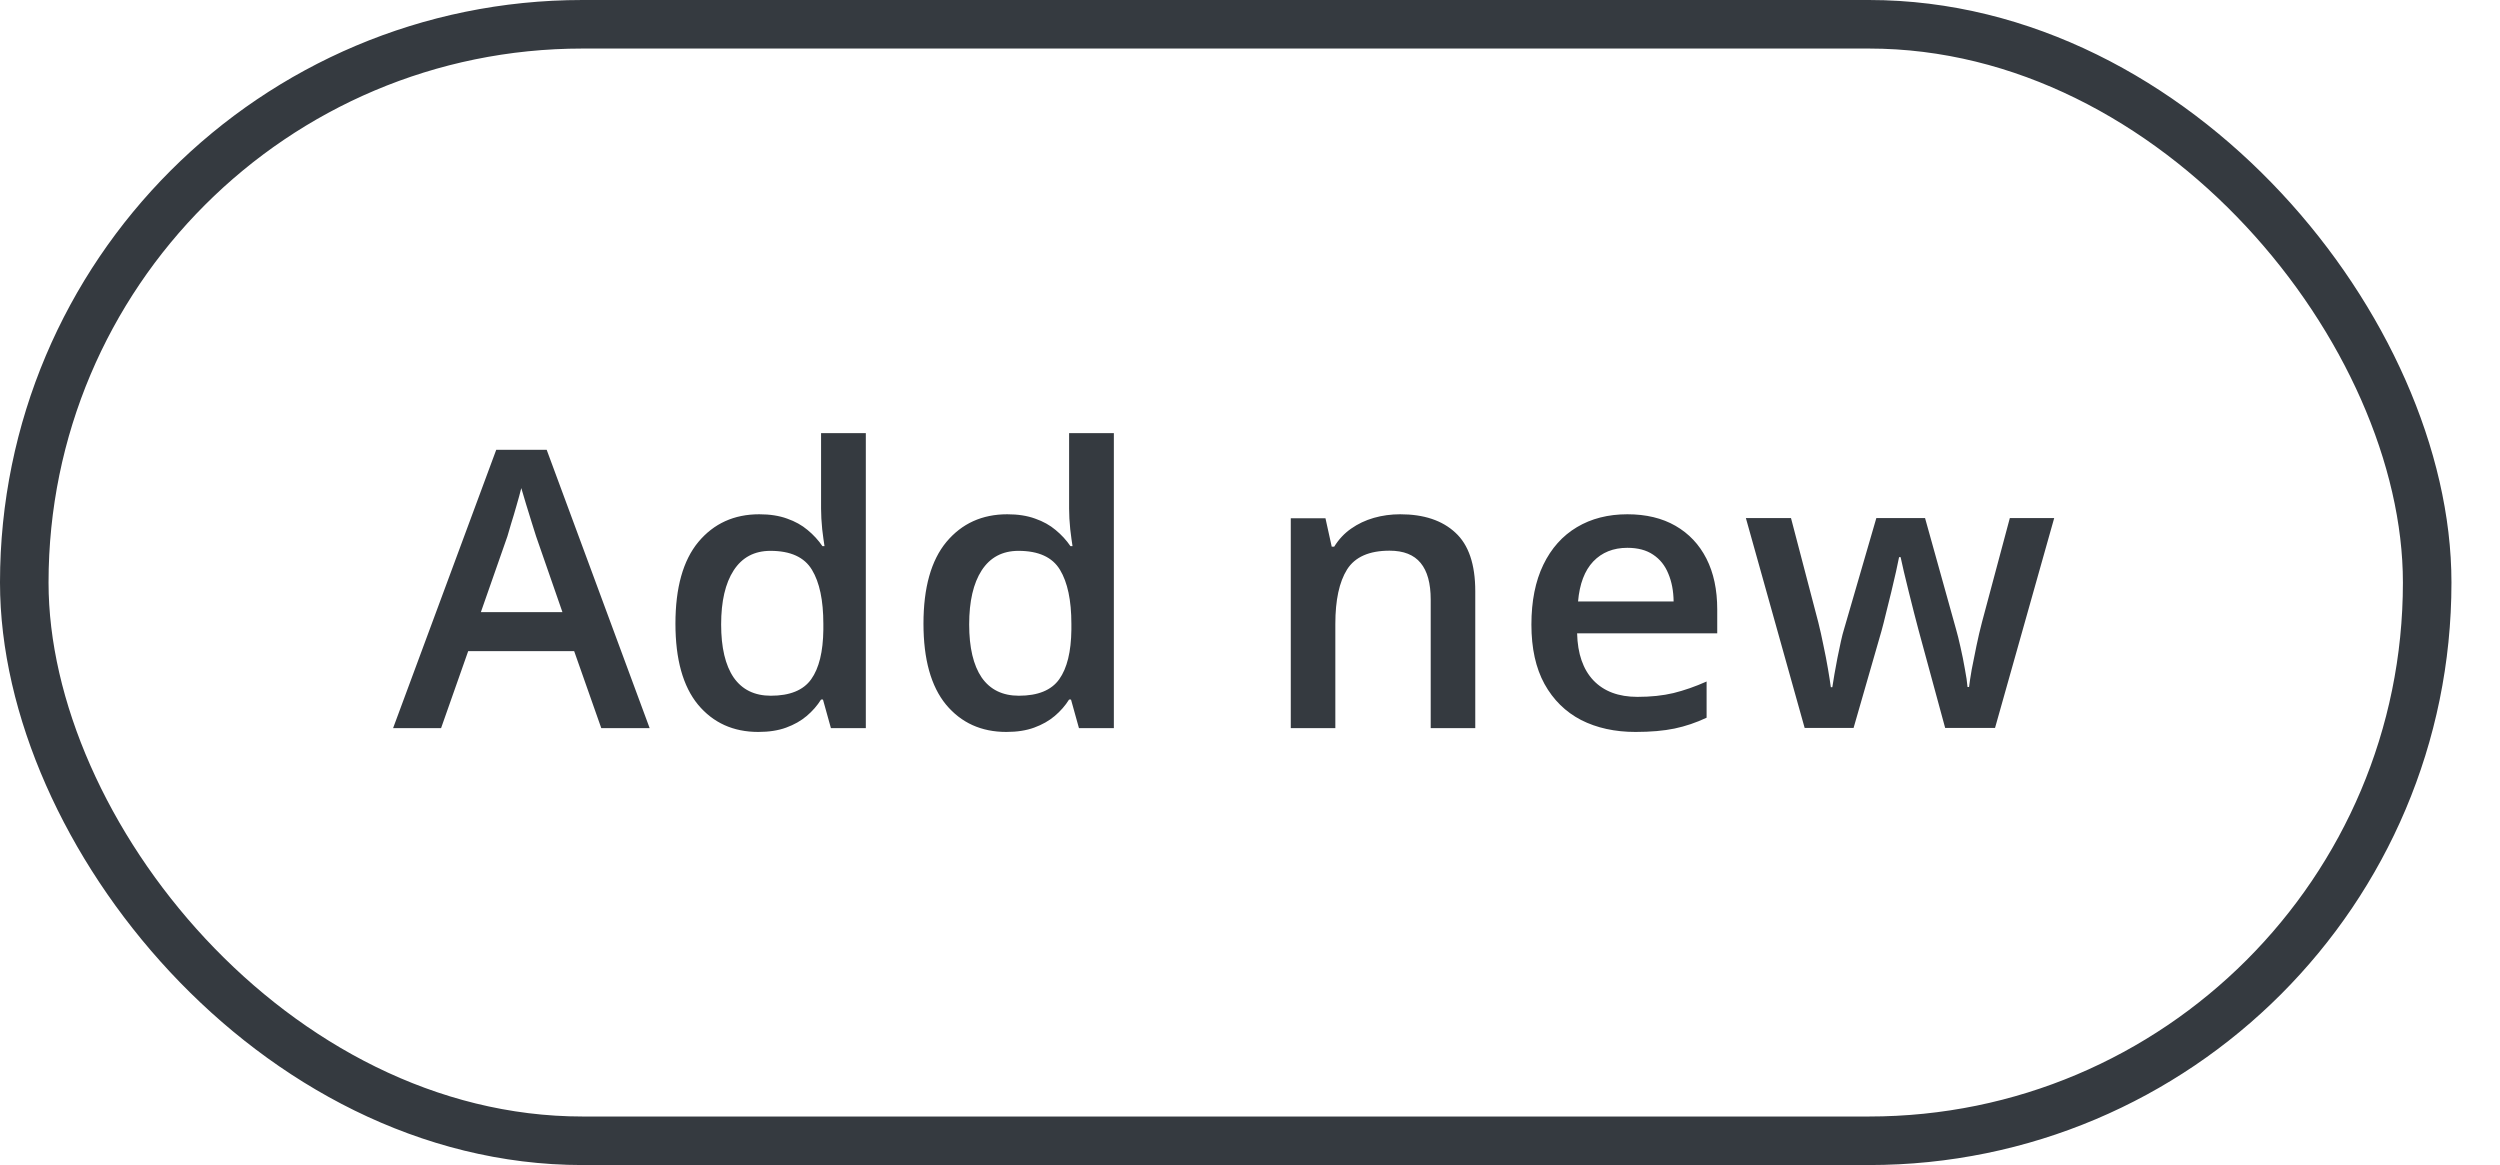
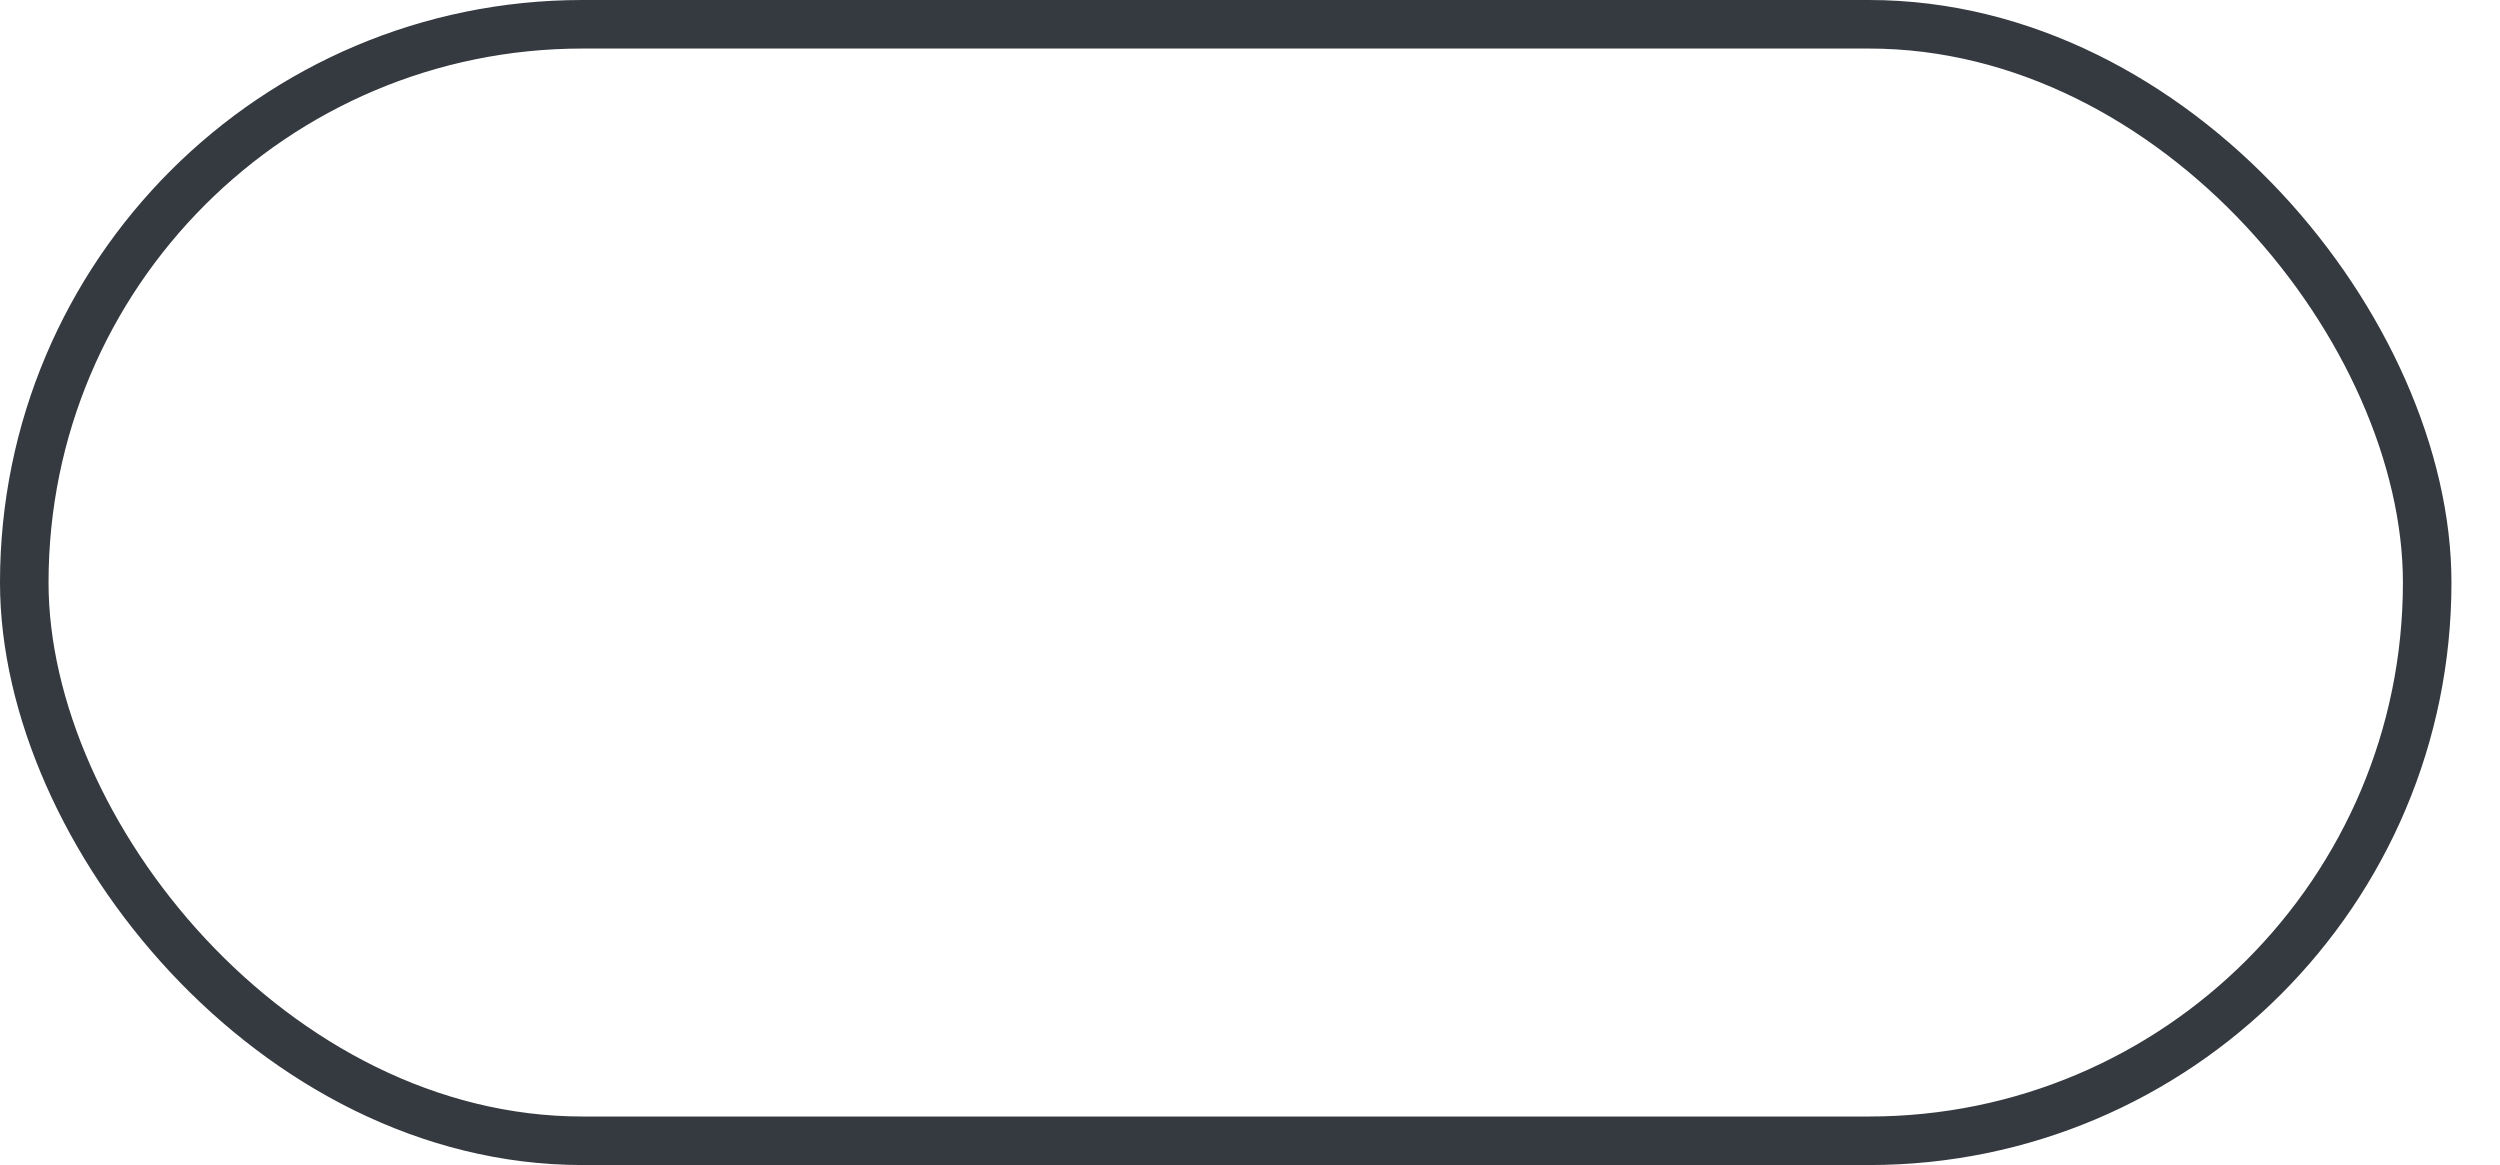
<svg xmlns="http://www.w3.org/2000/svg" width="103" height="48" viewBox="0 0 103 48" fill="none">
  <g clip-path="url(#clip0_647_123089)">
-     <path d="M24.773 30L23.656 26.828H19.289L18.172 30H16.195L20.445 18.531H22.523L26.766 30H24.773ZM23.172 25.219L22.086 22.094C22.044 21.958 21.984 21.768 21.906 21.523C21.828 21.273 21.75 21.021 21.672 20.766C21.594 20.505 21.529 20.287 21.477 20.109C21.424 20.323 21.359 20.562 21.281 20.828C21.208 21.088 21.135 21.333 21.062 21.562C20.995 21.792 20.943 21.969 20.906 22.094L19.812 25.219H23.172ZM31.242 30.156C30.211 30.156 29.383 29.781 28.758 29.031C28.138 28.276 27.828 27.164 27.828 25.695C27.828 24.211 28.143 23.088 28.773 22.328C29.409 21.568 30.245 21.188 31.281 21.188C31.719 21.188 32.102 21.247 32.43 21.367C32.758 21.482 33.039 21.638 33.273 21.836C33.513 22.034 33.716 22.255 33.883 22.5H33.969C33.943 22.338 33.911 22.107 33.875 21.805C33.844 21.497 33.828 21.213 33.828 20.953V17.844H35.672V30H34.234L33.906 28.82H33.828C33.672 29.07 33.474 29.297 33.234 29.5C33 29.698 32.719 29.857 32.391 29.977C32.068 30.096 31.685 30.156 31.242 30.156ZM31.758 28.664C32.544 28.664 33.099 28.438 33.422 27.984C33.745 27.531 33.911 26.852 33.922 25.945V25.703C33.922 24.734 33.766 23.992 33.453 23.477C33.141 22.956 32.57 22.695 31.742 22.695C31.081 22.695 30.576 22.963 30.227 23.5C29.883 24.031 29.711 24.773 29.711 25.727C29.711 26.68 29.883 27.409 30.227 27.914C30.576 28.414 31.086 28.664 31.758 28.664ZM41.461 30.156C40.43 30.156 39.602 29.781 38.977 29.031C38.357 28.276 38.047 27.164 38.047 25.695C38.047 24.211 38.362 23.088 38.992 22.328C39.628 21.568 40.464 21.188 41.5 21.188C41.938 21.188 42.32 21.247 42.648 21.367C42.977 21.482 43.258 21.638 43.492 21.836C43.732 22.034 43.935 22.255 44.102 22.5H44.188C44.161 22.338 44.13 22.107 44.094 21.805C44.062 21.497 44.047 21.213 44.047 20.953V17.844H45.891V30H44.453L44.125 28.82H44.047C43.891 29.07 43.693 29.297 43.453 29.5C43.219 29.698 42.938 29.857 42.609 29.977C42.286 30.096 41.904 30.156 41.461 30.156ZM41.977 28.664C42.763 28.664 43.318 28.438 43.641 27.984C43.964 27.531 44.13 26.852 44.141 25.945V25.703C44.141 24.734 43.984 23.992 43.672 23.477C43.359 22.956 42.789 22.695 41.961 22.695C41.3 22.695 40.794 22.963 40.445 23.5C40.102 24.031 39.93 24.773 39.93 25.727C39.93 26.68 40.102 27.409 40.445 27.914C40.794 28.414 41.305 28.664 41.977 28.664ZM57.688 21.188C58.661 21.188 59.419 21.44 59.961 21.945C60.508 22.445 60.781 23.25 60.781 24.359V30H58.945V24.703C58.945 24.031 58.807 23.529 58.531 23.195C58.255 22.857 57.828 22.688 57.25 22.688C56.411 22.688 55.828 22.945 55.5 23.461C55.177 23.977 55.016 24.724 55.016 25.703V30H53.18V21.352H54.609L54.867 22.523H54.969C55.156 22.221 55.388 21.974 55.664 21.781C55.945 21.583 56.258 21.435 56.602 21.336C56.95 21.237 57.312 21.188 57.688 21.188ZM67.047 21.188C67.818 21.188 68.479 21.346 69.031 21.664C69.583 21.982 70.008 22.432 70.305 23.016C70.602 23.599 70.75 24.297 70.75 25.109V26.094H64.977C64.997 26.932 65.221 27.578 65.648 28.031C66.081 28.484 66.685 28.711 67.461 28.711C68.013 28.711 68.508 28.659 68.945 28.555C69.388 28.445 69.844 28.287 70.312 28.078V29.57C69.88 29.773 69.44 29.922 68.992 30.016C68.544 30.109 68.008 30.156 67.383 30.156C66.534 30.156 65.787 29.992 65.141 29.664C64.5 29.331 63.997 28.836 63.633 28.18C63.273 27.523 63.094 26.708 63.094 25.734C63.094 24.766 63.258 23.943 63.586 23.266C63.914 22.588 64.375 22.073 64.969 21.719C65.562 21.365 66.255 21.188 67.047 21.188ZM67.047 22.57C66.469 22.57 66 22.758 65.641 23.133C65.287 23.508 65.078 24.057 65.016 24.781H68.953C68.948 24.349 68.875 23.966 68.734 23.633C68.599 23.299 68.391 23.039 68.109 22.852C67.833 22.664 67.479 22.57 67.047 22.57ZM80.141 29.992L79.047 25.969C78.995 25.771 78.932 25.531 78.859 25.25C78.787 24.969 78.713 24.68 78.641 24.383C78.568 24.081 78.5 23.802 78.438 23.547C78.38 23.292 78.336 23.094 78.305 22.953H78.242C78.216 23.094 78.174 23.292 78.117 23.547C78.06 23.802 77.995 24.081 77.922 24.383C77.849 24.685 77.776 24.979 77.703 25.266C77.635 25.552 77.573 25.797 77.516 26L76.367 29.992H74.352L71.93 21.344H73.789L74.914 25.641C74.987 25.932 75.057 26.247 75.125 26.586C75.198 26.924 75.26 27.247 75.312 27.555C75.365 27.862 75.404 28.115 75.43 28.312H75.492C75.513 28.172 75.542 27.995 75.578 27.781C75.615 27.562 75.656 27.336 75.703 27.102C75.75 26.862 75.797 26.638 75.844 26.43C75.891 26.216 75.935 26.044 75.977 25.914L77.305 21.344H79.312L80.586 25.914C80.643 26.112 80.706 26.362 80.773 26.664C80.841 26.961 80.901 27.26 80.953 27.562C81.01 27.859 81.047 28.107 81.062 28.305H81.125C81.146 28.128 81.182 27.888 81.234 27.586C81.292 27.279 81.357 26.953 81.43 26.609C81.503 26.26 81.578 25.938 81.656 25.641L82.805 21.344H84.633L82.195 29.992H80.141Z" fill="#353A40" />
-   </g>
+     </g>
  <rect x="1" y="1" width="99" height="46" rx="23" stroke="#353A40" stroke-width="2" />
  <defs>
    <clipPath id="clip0_647_123089">
      <rect width="69" height="24" fill="white" transform="translate(16 12)" />
    </clipPath>
  </defs>
</svg>